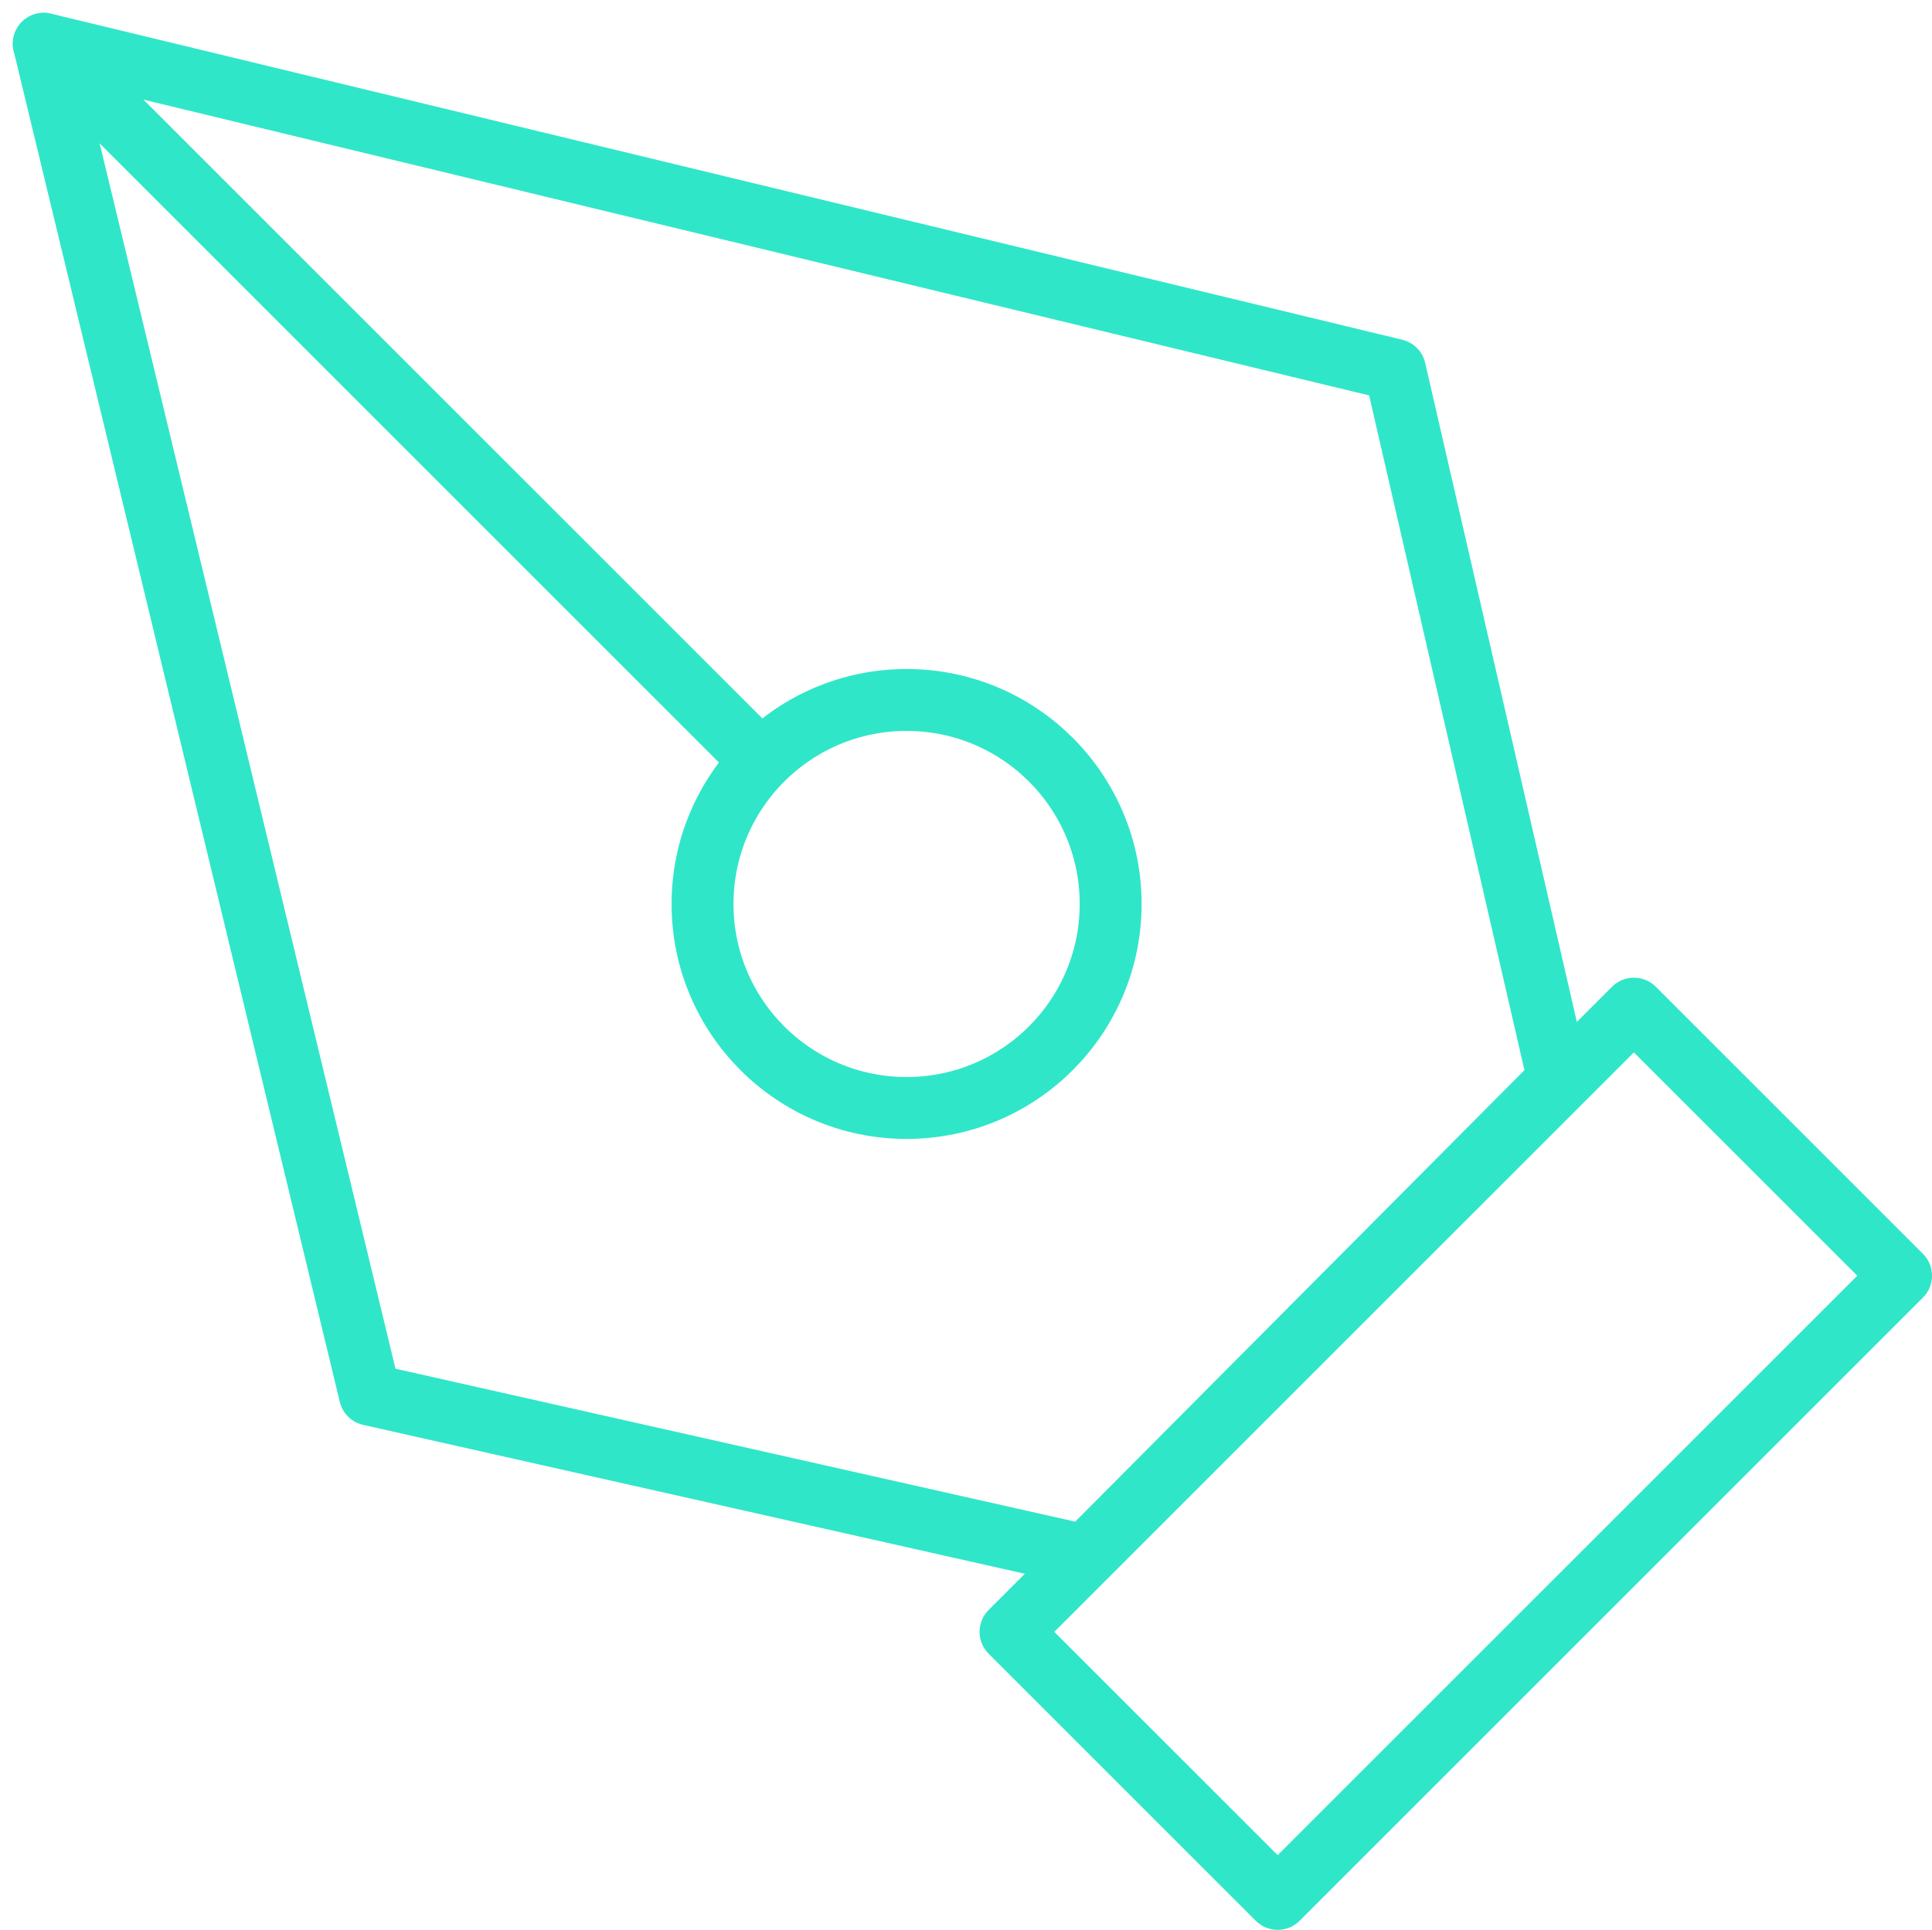
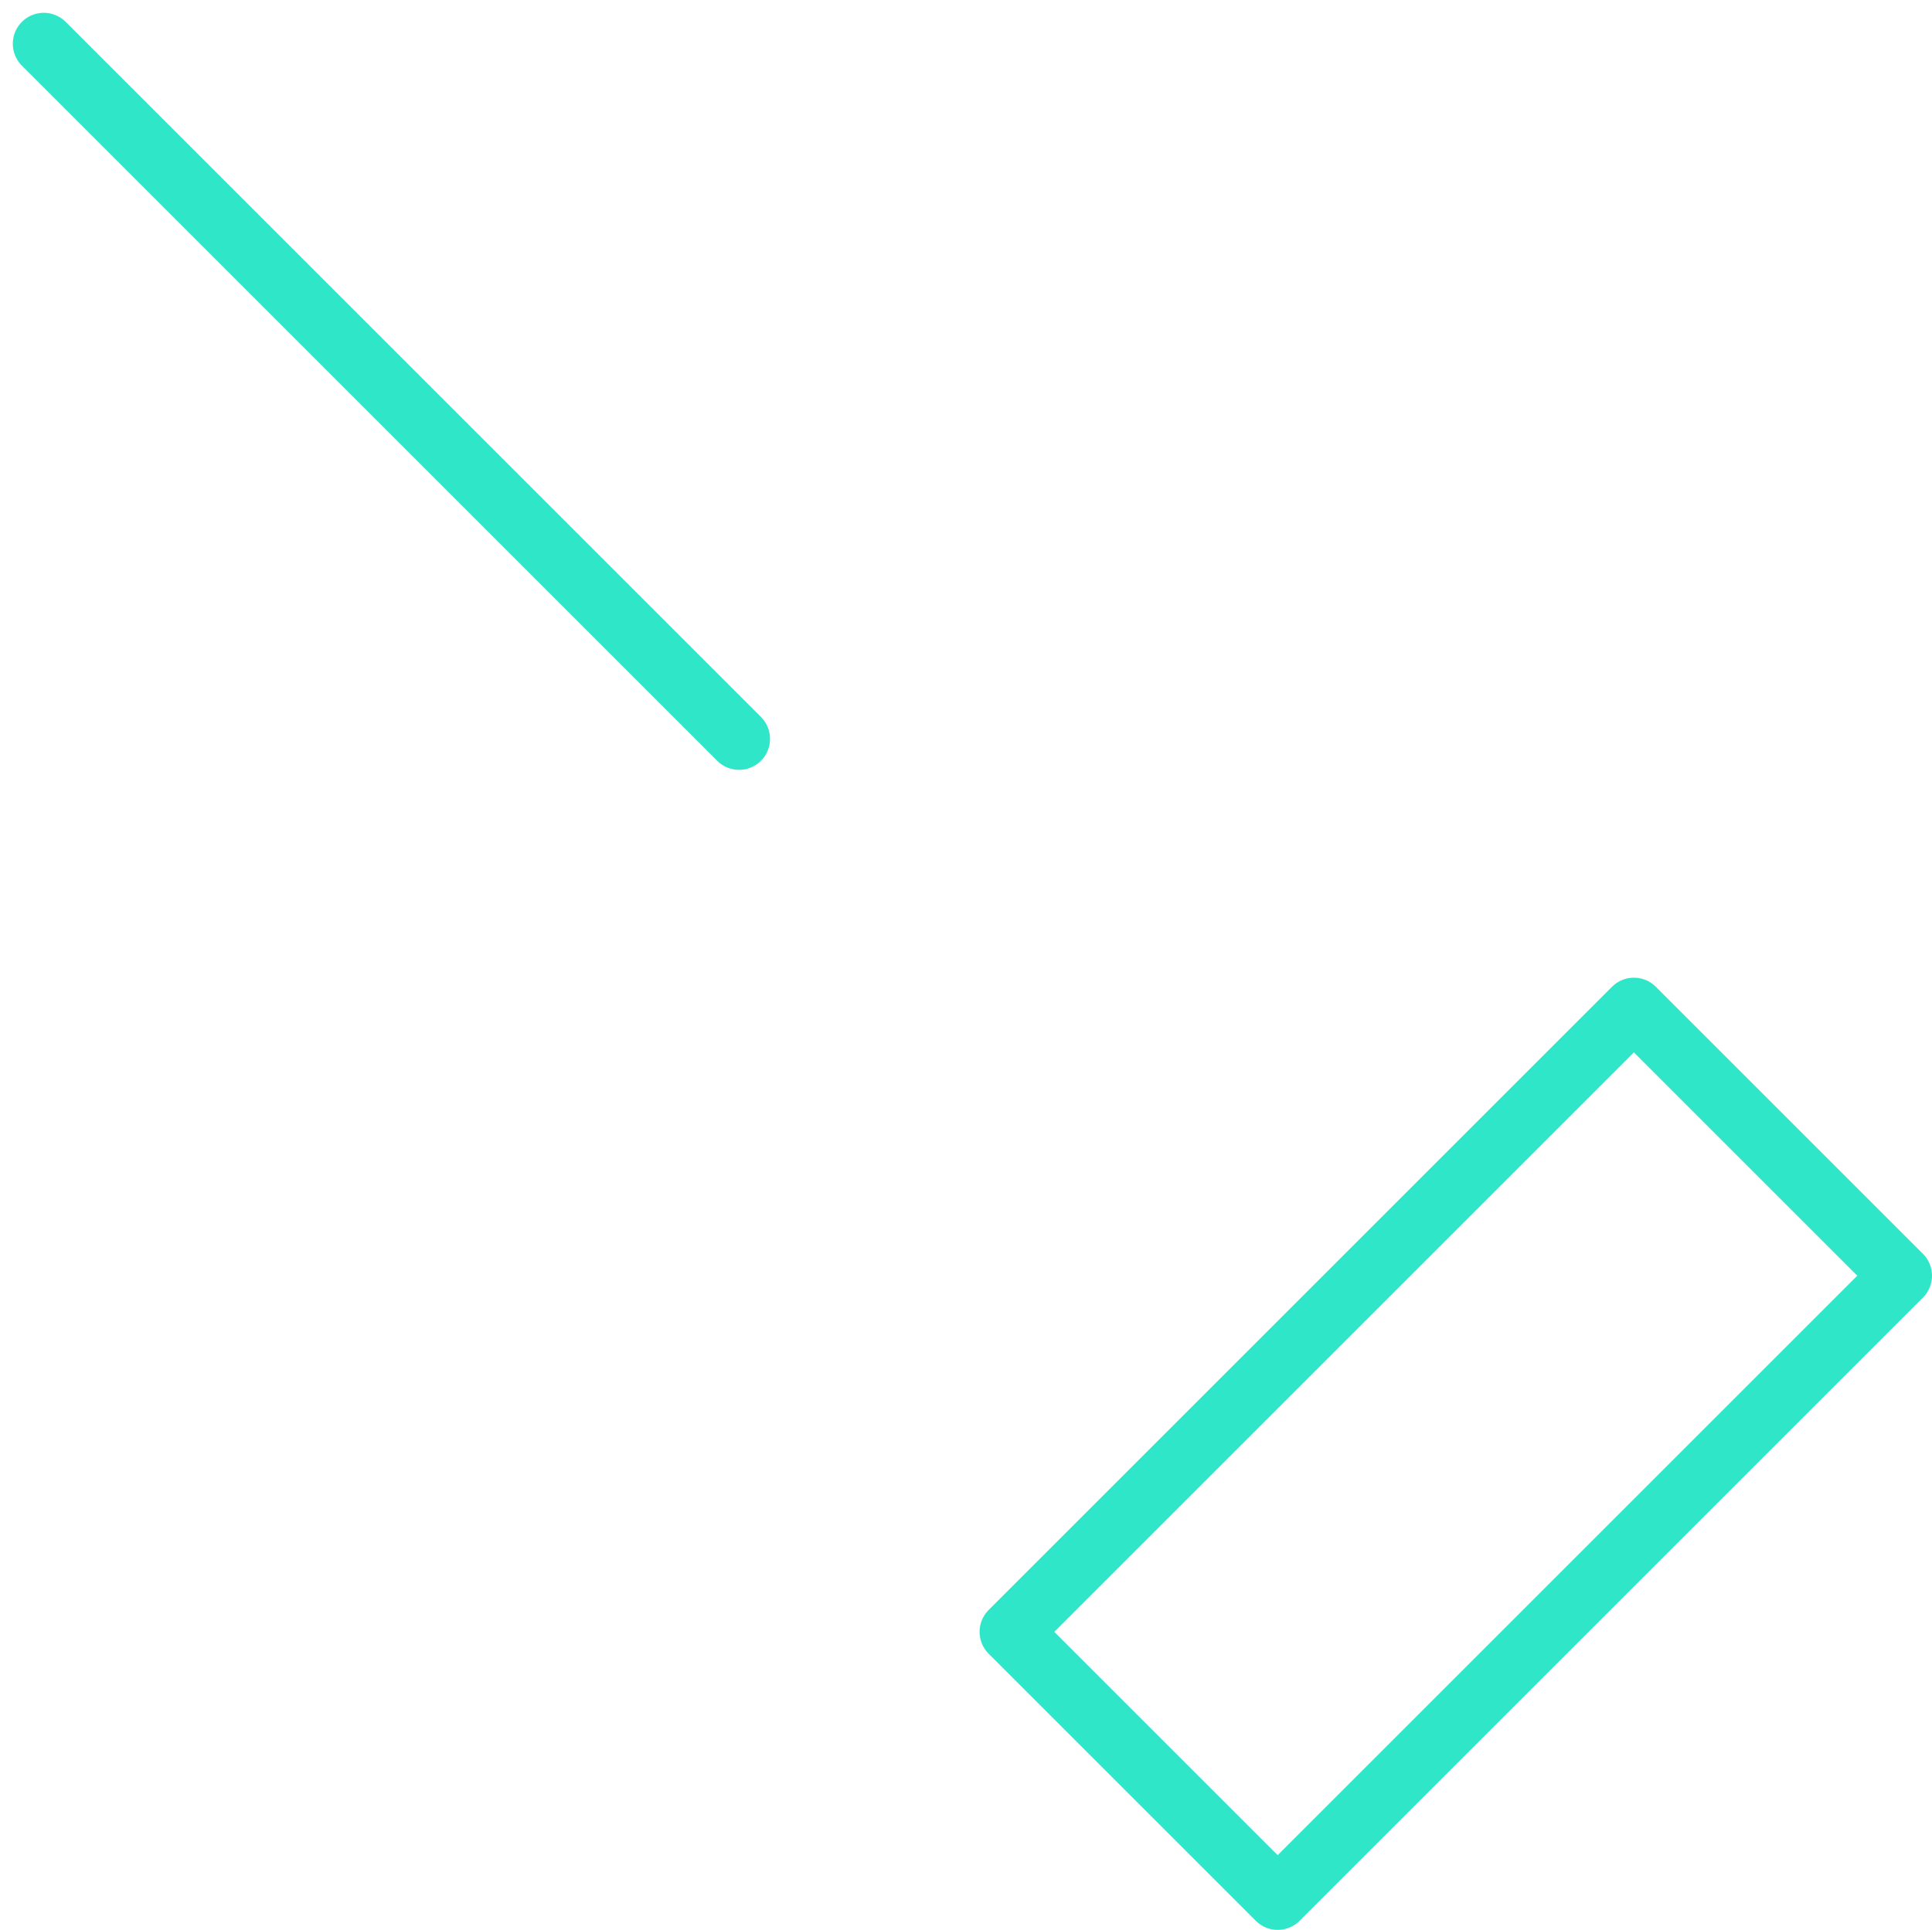
<svg xmlns="http://www.w3.org/2000/svg" width="31.207" height="31.18" viewBox="0 0 31.207 31.18">
  <g id="Pen" transform="translate(-1.293 -1.293)">
    <path id="Hold" d="M12,22.069,22.069,12l4.315,4.315L16.315,26.384Z" transform="translate(5.616 5.589)" fill="none" stroke="#30e6c8" stroke-linecap="round" stroke-linejoin="round" stroke-width="1" />
-     <path id="Nib" d="M26.466,18.74,23.826,7.268,2,2,7.268,23.826l11.552,2.6Z" transform="translate(0 0)" fill="none" stroke="#30e6c8" stroke-linejoin="round" stroke-width="1" />
    <path id="Line" d="M2,2,13.231,13.231" transform="translate(0 0)" fill="none" stroke="#30e6c8" stroke-linecap="round" stroke-linejoin="round" stroke-width="1" />
-     <circle id="Round" cx="3.296" cy="3.296" r="3.296" stroke-width="1" transform="translate(12.641 12.602)" stroke="#30e6c8" stroke-linecap="round" stroke-linejoin="round" fill="none" />
  </g>
</svg>